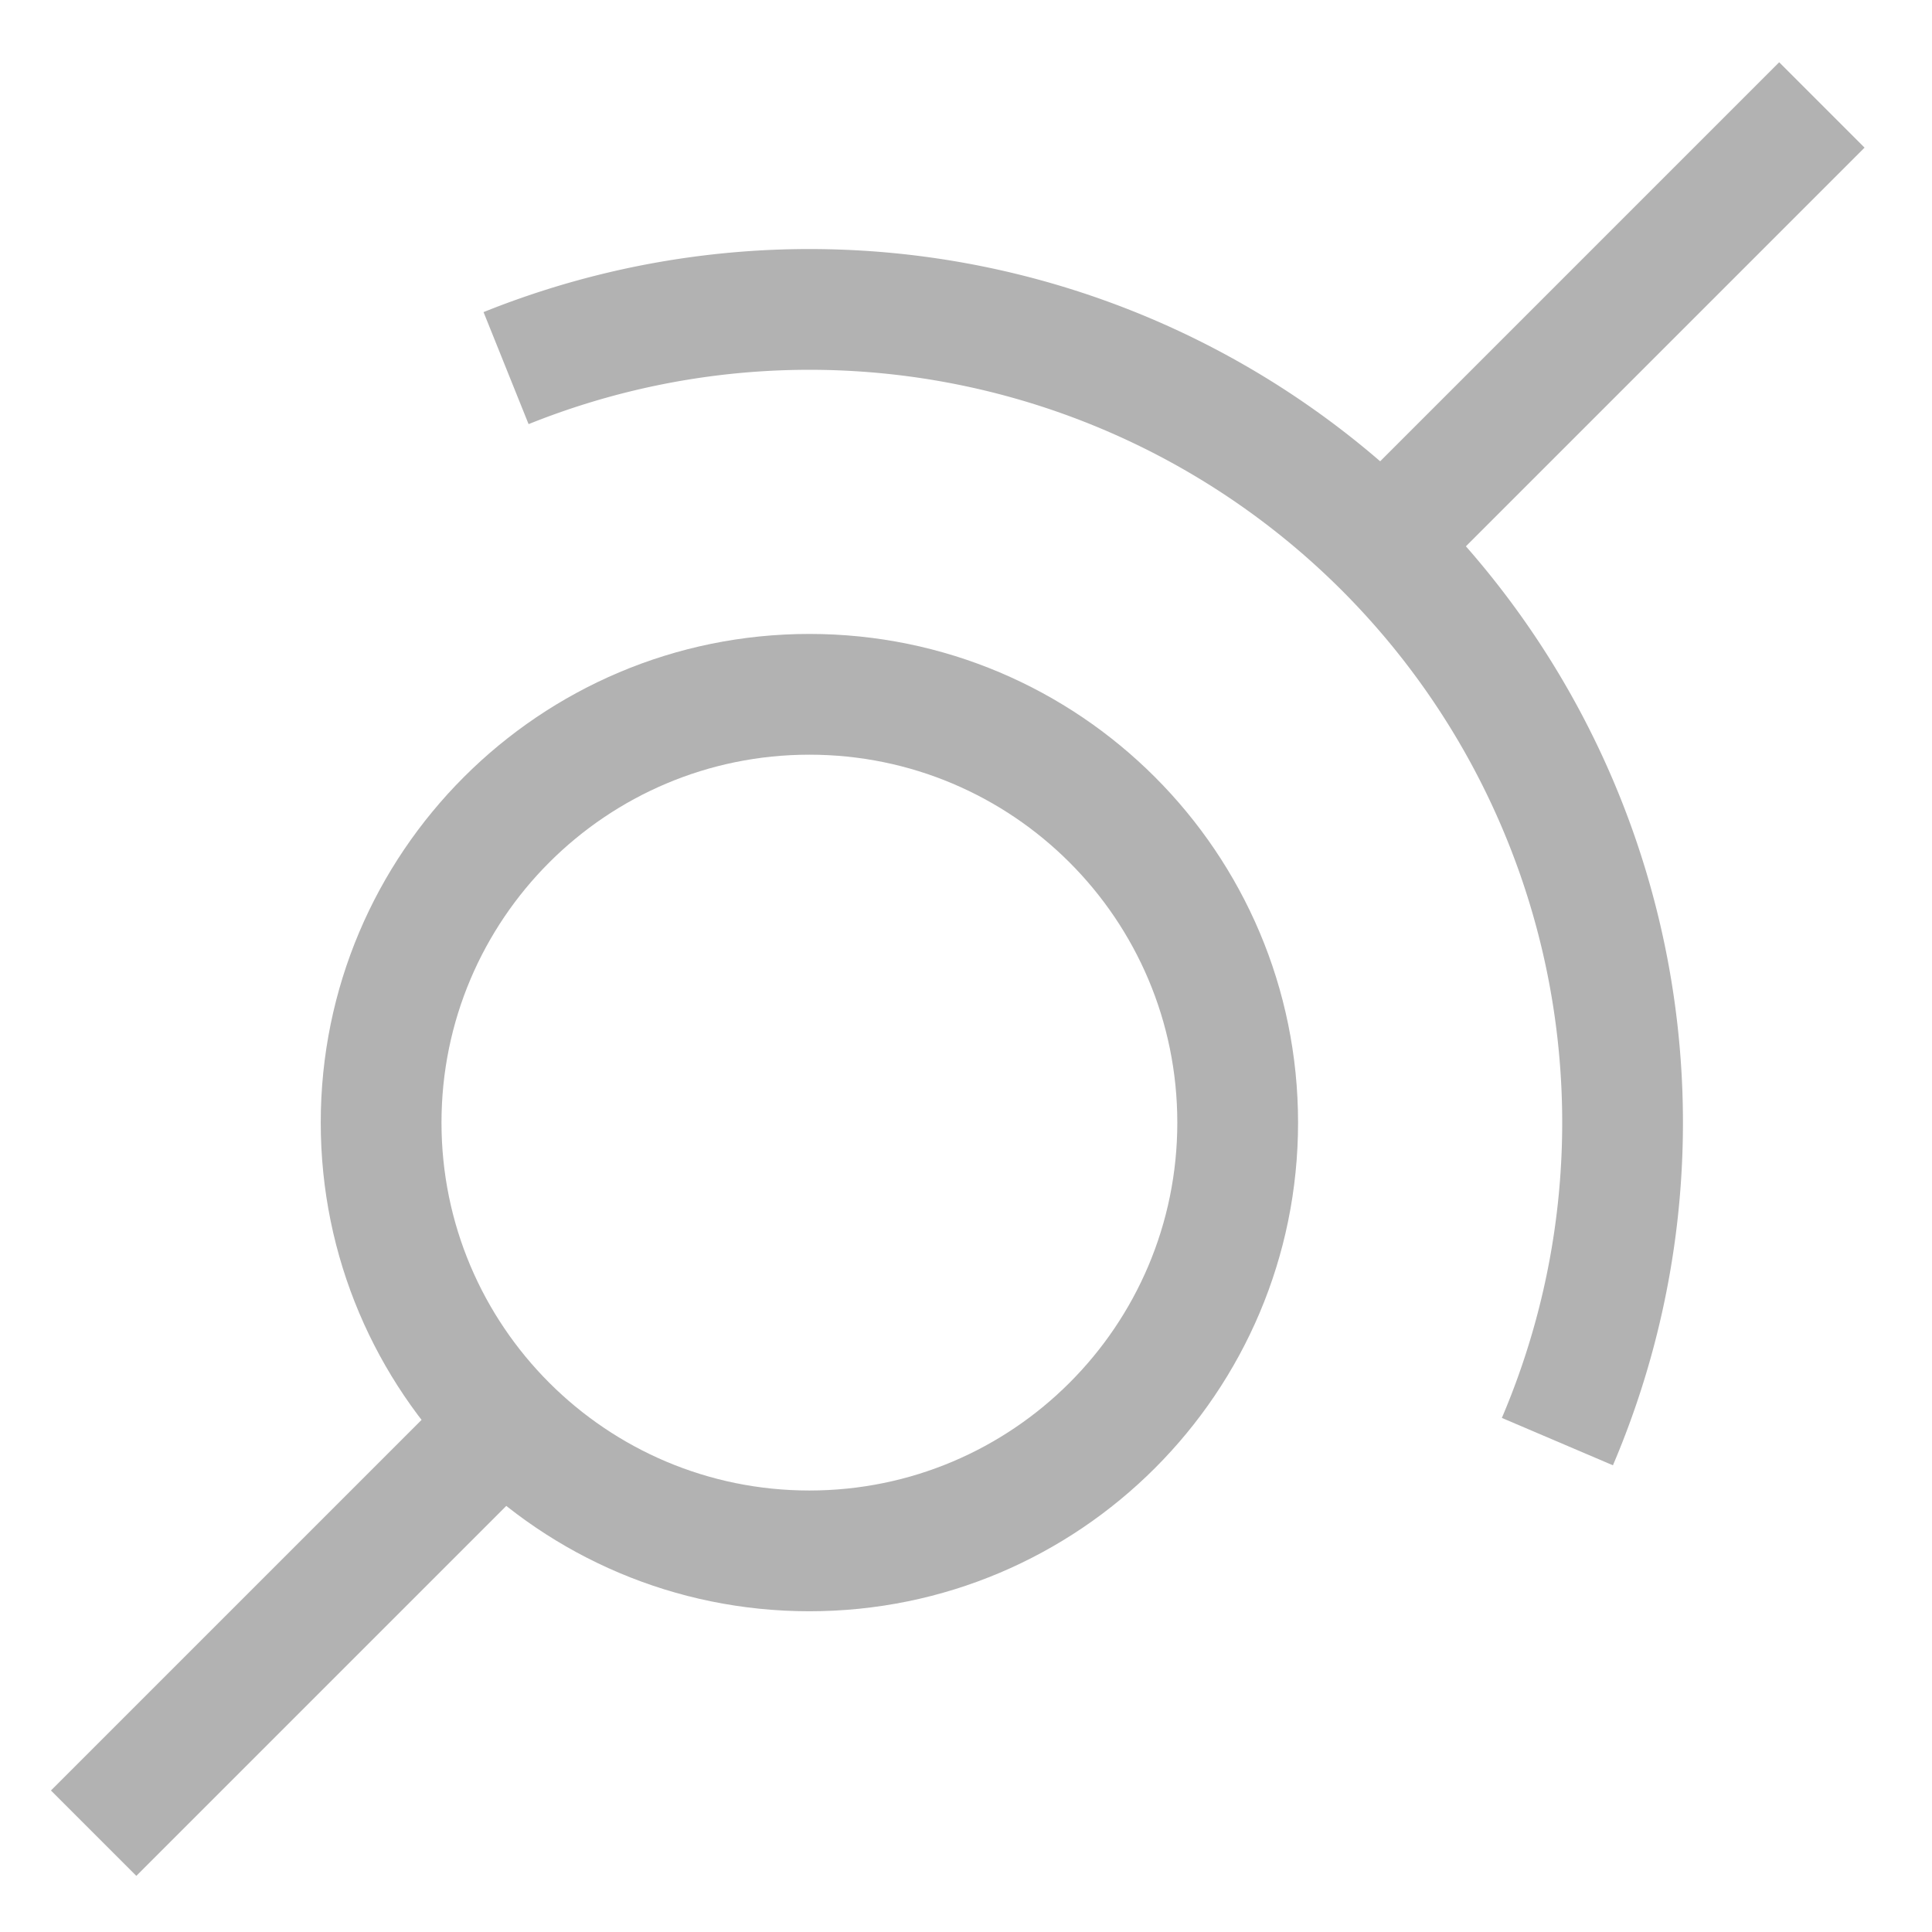
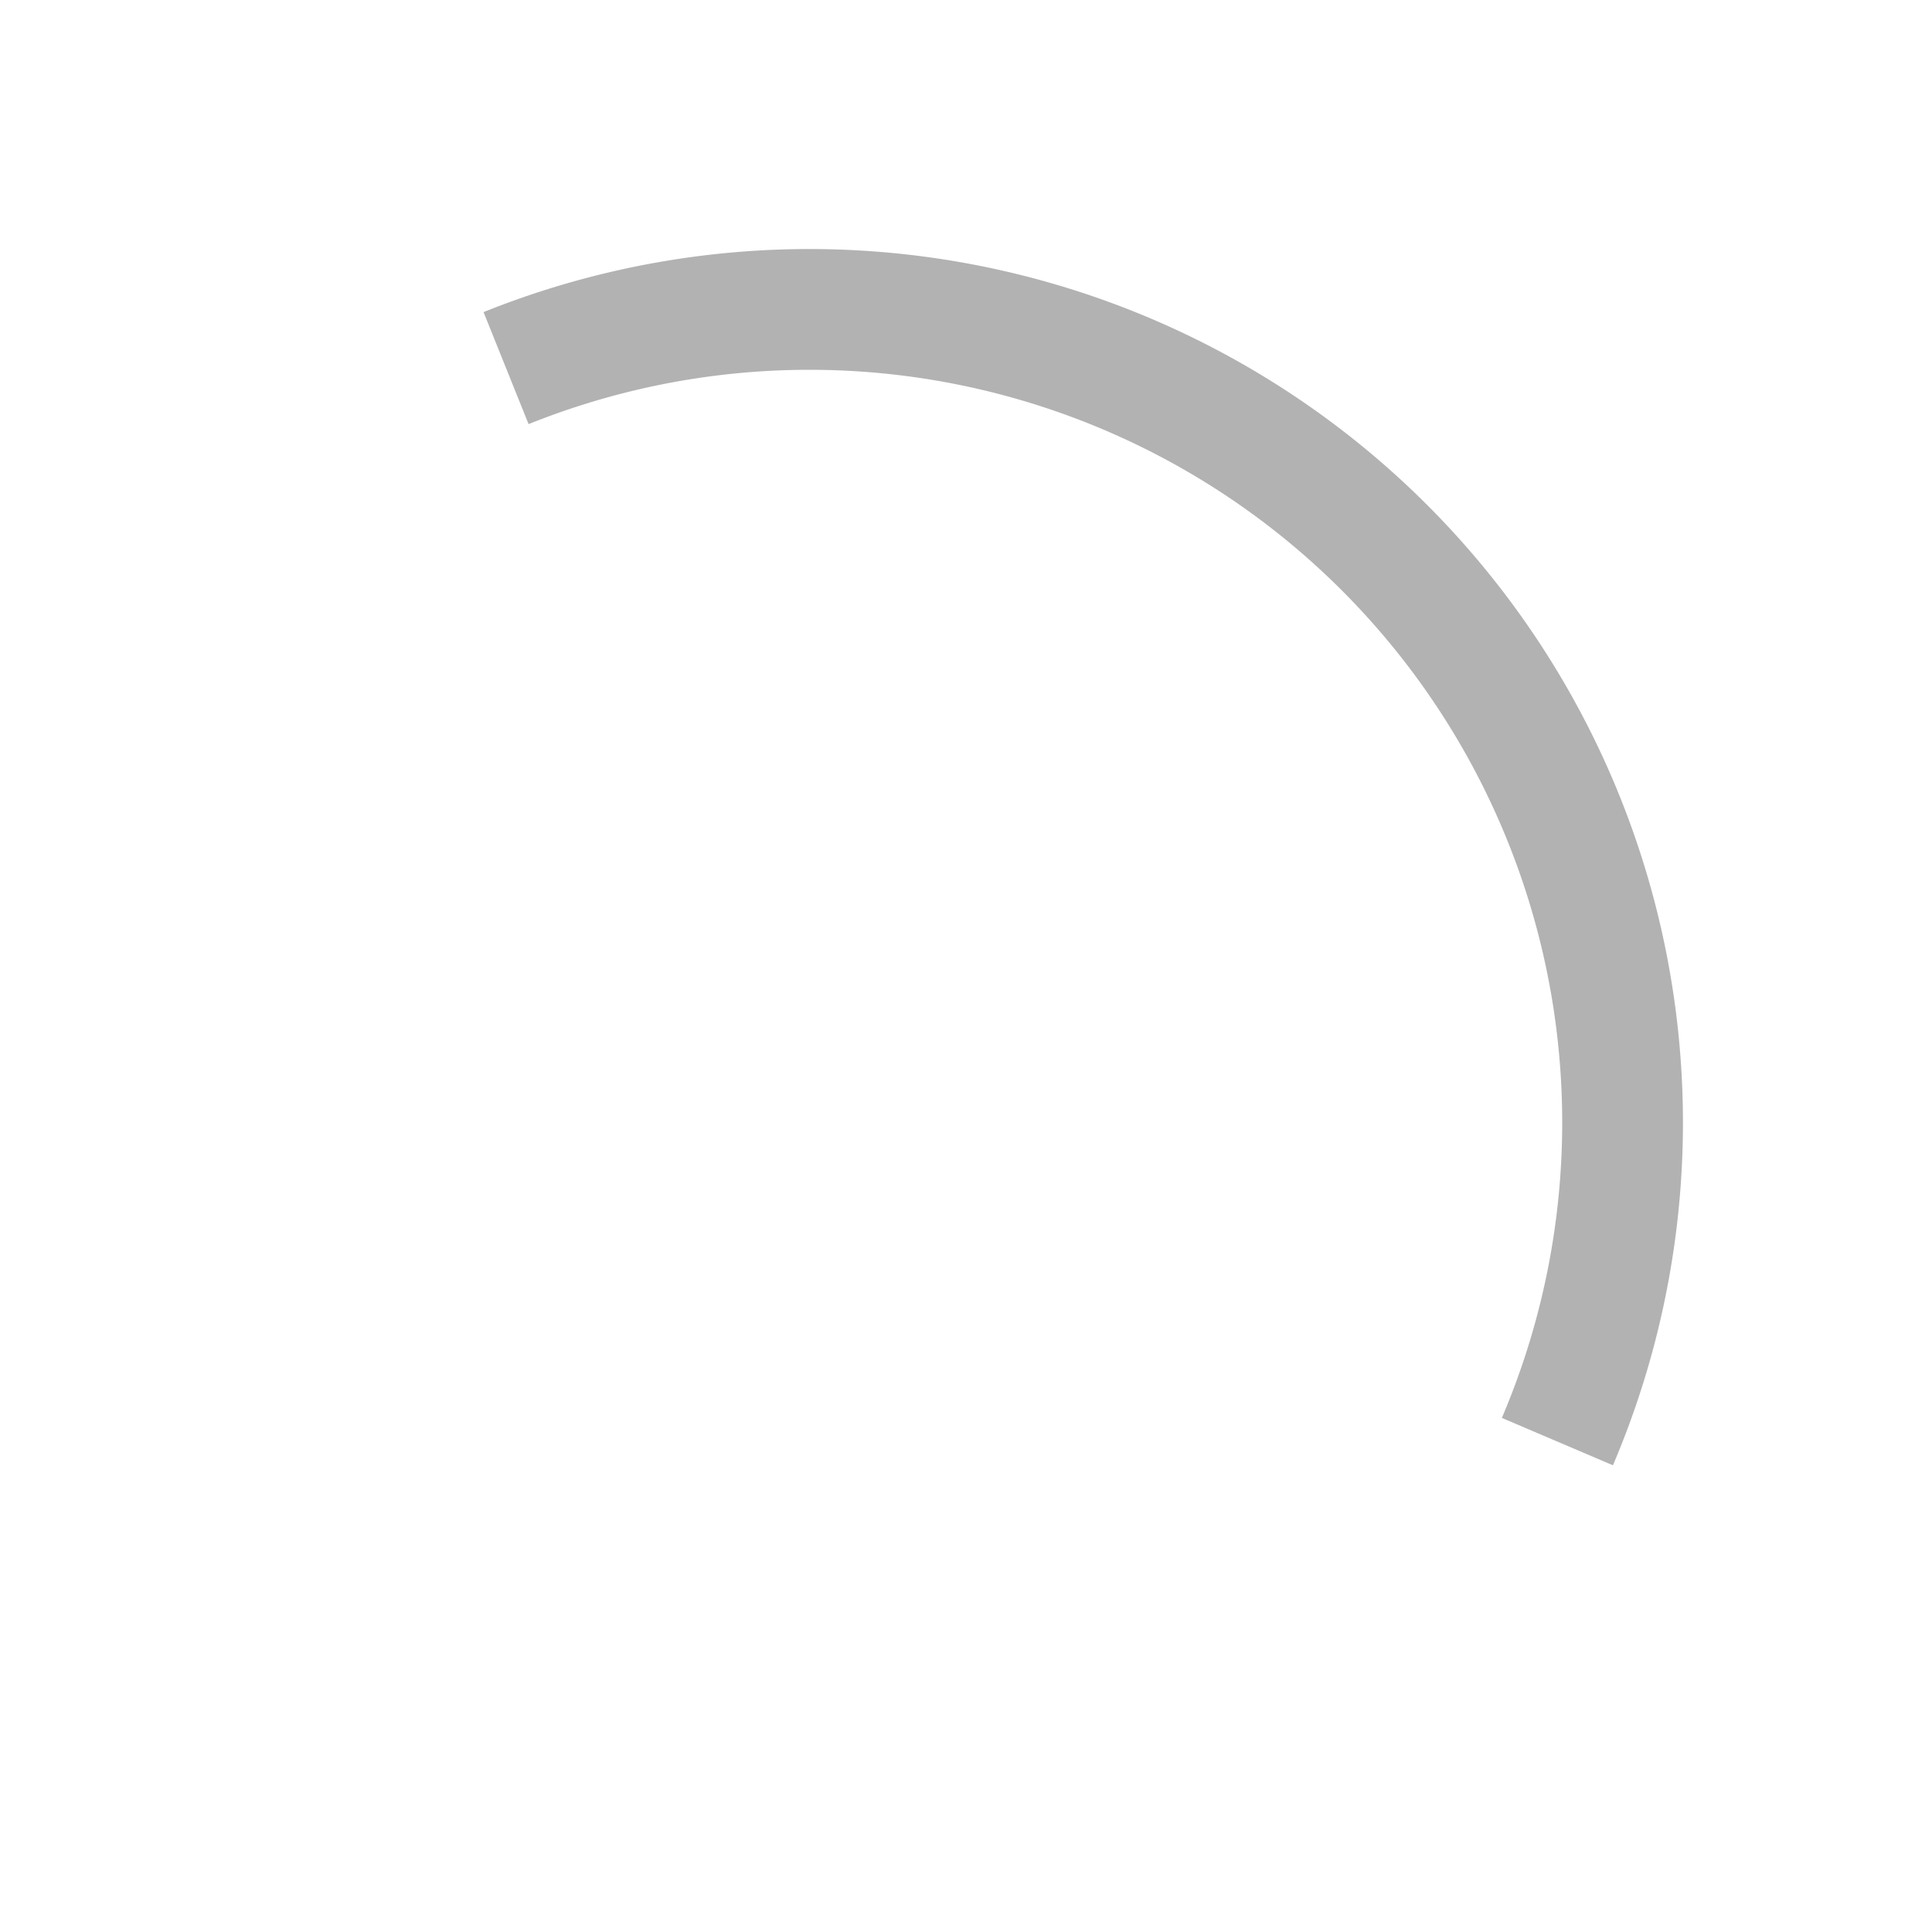
<svg xmlns="http://www.w3.org/2000/svg" width="512" height="512" fill="none">
  <path fill="#B2B2B2" fill-rule="evenodd" d="M255.458 102.25a199.497 199.497 0 0 0-115.377 10.15l-11.937-29.69A231.497 231.497 0 0 1 442.01 254.706a231.496 231.496 0 0 1-14.567 133.61l-29.435-12.553a199.498 199.498 0 0 0-142.55-273.513Z" clip-rule="evenodd" />
-   <path fill="#B2B2B2" fill-rule="evenodd" d="M214.5 395c53.848 0 97.5-43.652 97.5-97.5S268.348 200 214.5 200 117 243.652 117 297.5s43.652 97.5 97.5 97.5Zm0 32c71.521 0 129.5-57.979 129.5-129.5S286.021 168 214.5 168 85 225.979 85 297.5 142.979 427 214.5 427Z" clip-rule="evenodd" />
-   <path fill="#B2B2B2" d="M13.5 474.5 126 362l22.627 22.627-112.5 112.5L13.5 474.5Zm336.75-336.75L471.5 16.5l22.627 22.627-121.25 121.25-22.627-22.627Z" />
</svg>